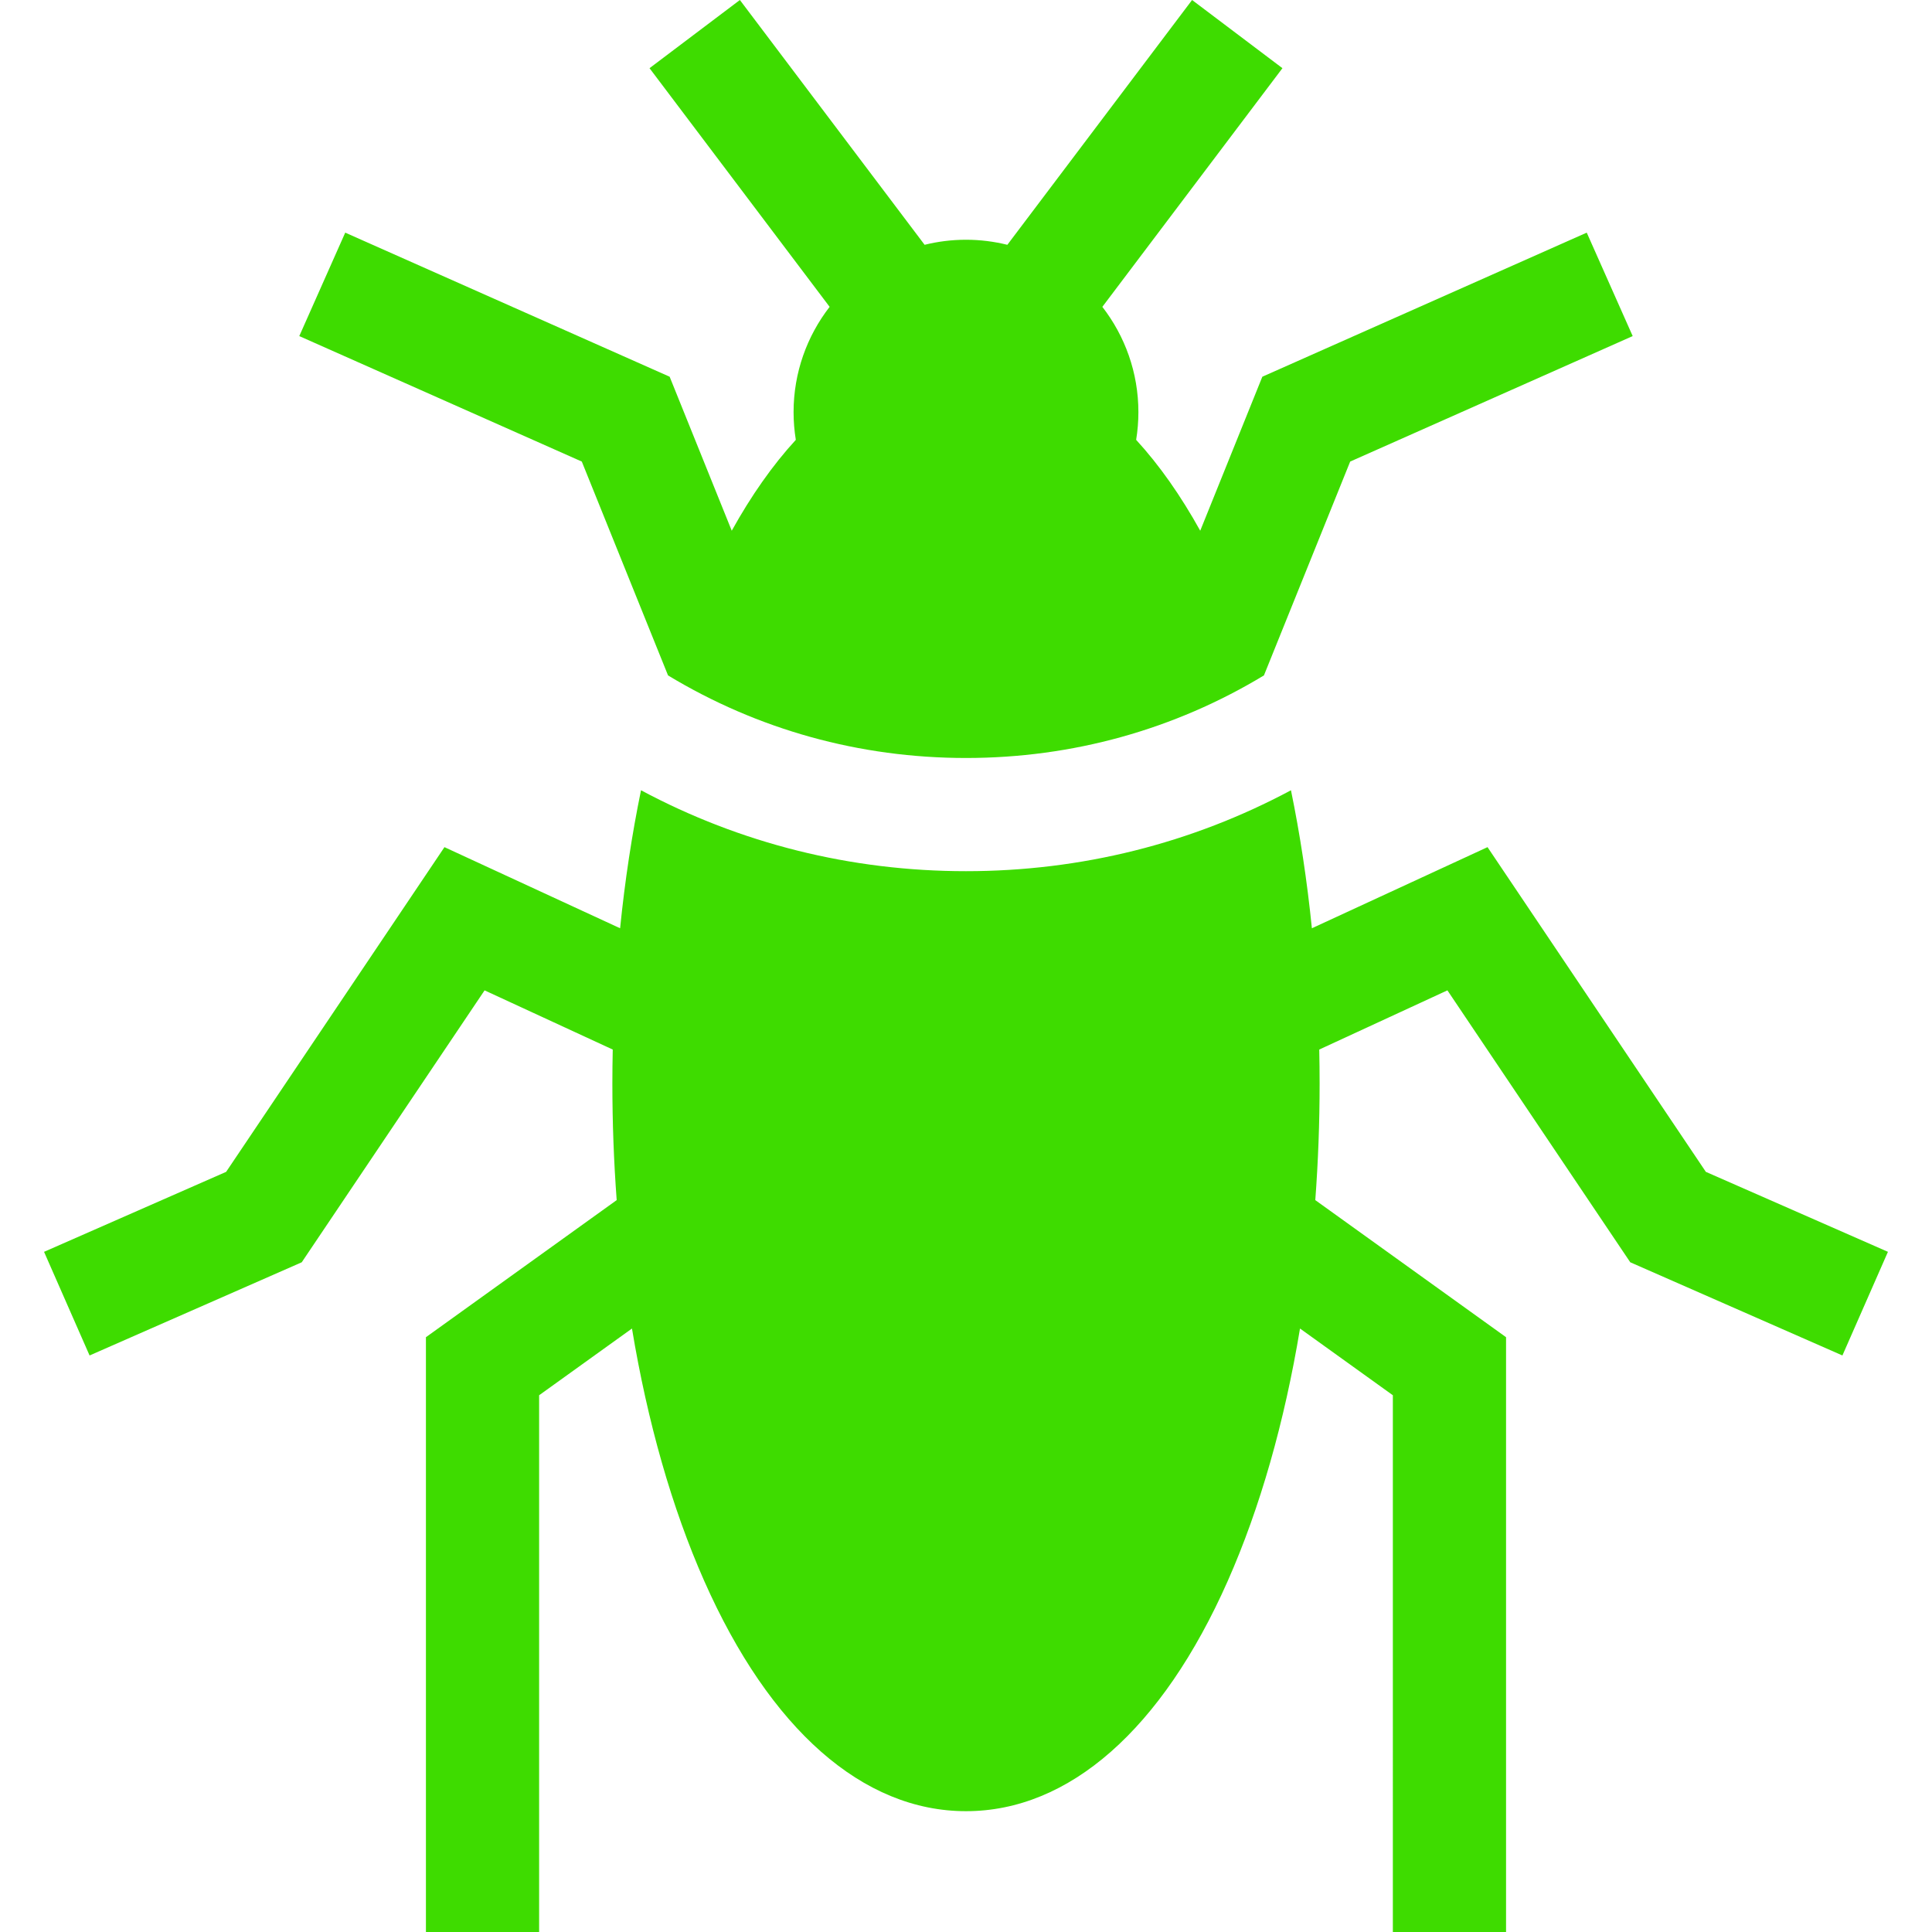
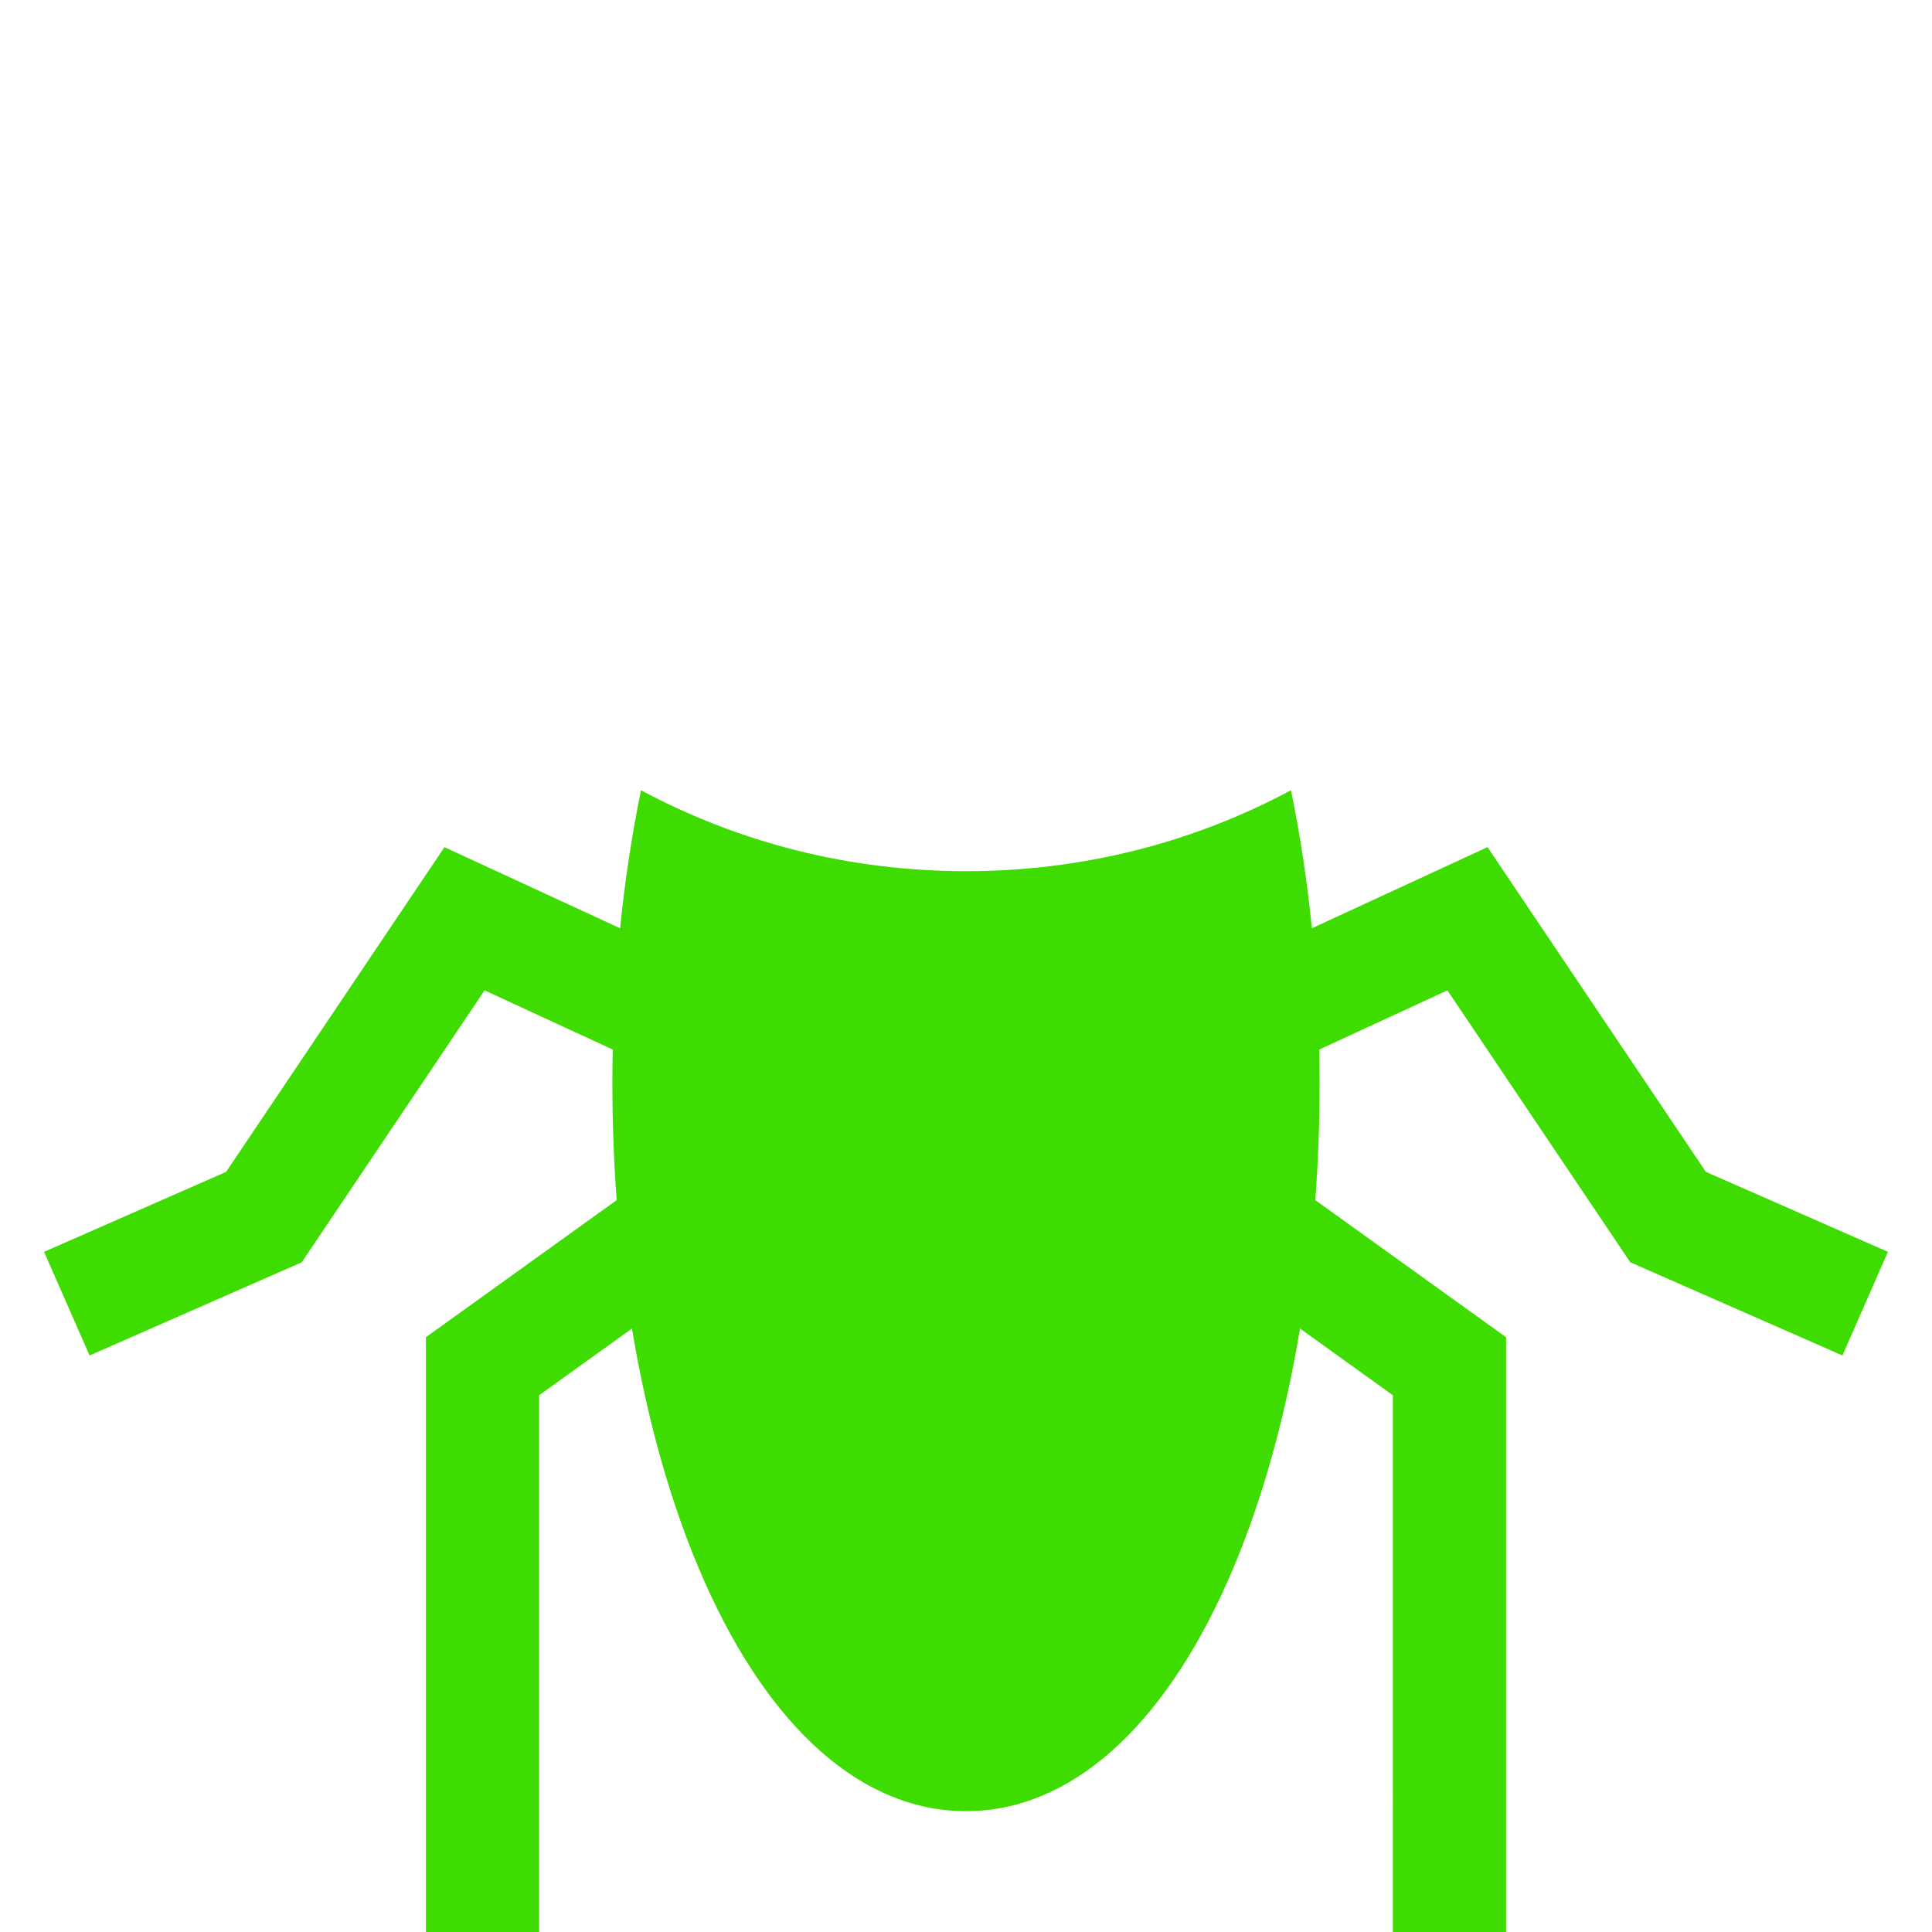
<svg xmlns="http://www.w3.org/2000/svg" version="1.1" id="Capa_1" x="0px" y="0px" viewBox="0 0 512.001 512.001" style="enable-background:new 0 0 512.001 512.001;" xml:space="preserve">
  <g>
    <g>
      <path fill="#3edc00" d="M452.071,310.555l-57.862-86.051l-46.546,21.497c-1.281-12.662-3.145-24.904-5.543-36.573    c-26.331,14.093-55.631,21.445-86.123,21.445c-30.491,0-59.791-7.352-86.121-21.444c-2.399,11.668-4.263,23.91-5.543,36.572    l-46.544-21.497l-57.862,86.051l-48.252,21.195l12.063,27.465l56.224-24.696l48.457-72.062l33.964,15.686    c-0.063,2.975-0.099,5.962-0.099,8.964c0,10.462,0.39,20.801,1.145,30.938l-50.554,36.329v157.627h29.998V369.757l24.607-17.683    c4.106,24.743,10.569,47.509,19.141,66.88c17.416,39.354,42.055,61.029,69.377,61.029s51.961-21.673,69.377-61.029    c8.572-19.372,15.035-42.137,19.141-66.88l24.606,17.682V512h29.998V354.373l-50.553-36.328    c0.756-10.138,1.146-20.477,1.146-30.939c0-3.002-0.036-5.989-0.099-8.963l33.966-15.687l48.457,72.062l56.224,24.696    l12.063-27.465L452.071,310.555z" />
    </g>
  </g>
  <g>
    <g>
-       <path fill="#3edc00" d="M420.504,61.651l-85.971,38.185l-16.46,40.813c-5.148-9.282-10.831-17.384-16.981-24.086    c0.387-2.389,0.596-4.838,0.596-7.333c0-10.504-3.573-20.186-9.554-27.912l47.726-63.247L315.914,0L266.96,64.875    c-3.515-0.869-7.186-1.339-10.964-1.339c-3.78,0-7.45,0.47-10.965,1.339L196.078,0l-23.945,18.069l47.726,63.248    c-5.982,7.726-9.553,17.407-9.553,27.911c0,2.497,0.209,4.945,0.596,7.333c-6.15,6.703-11.833,14.803-16.981,24.085    l-16.458-40.811L91.491,61.651L79.314,89.066l74.87,33.255l22.855,56.673c23.751,14.357,50.742,21.88,78.957,21.88    c28.217,0,55.208-7.524,78.961-21.883l22.854-56.67l74.87-33.255L420.504,61.651z" />
-     </g>
+       </g>
  </g>
  <g>
</g>
  <g>
</g>
  <g>
</g>
  <g>
</g>
  <g>
</g>
  <g>
</g>
  <g>
</g>
  <g>
</g>
  <g>
</g>
  <g>
</g>
  <g>
</g>
  <g>
</g>
  <g>
</g>
  <g>
</g>
  <g>
</g>
</svg>